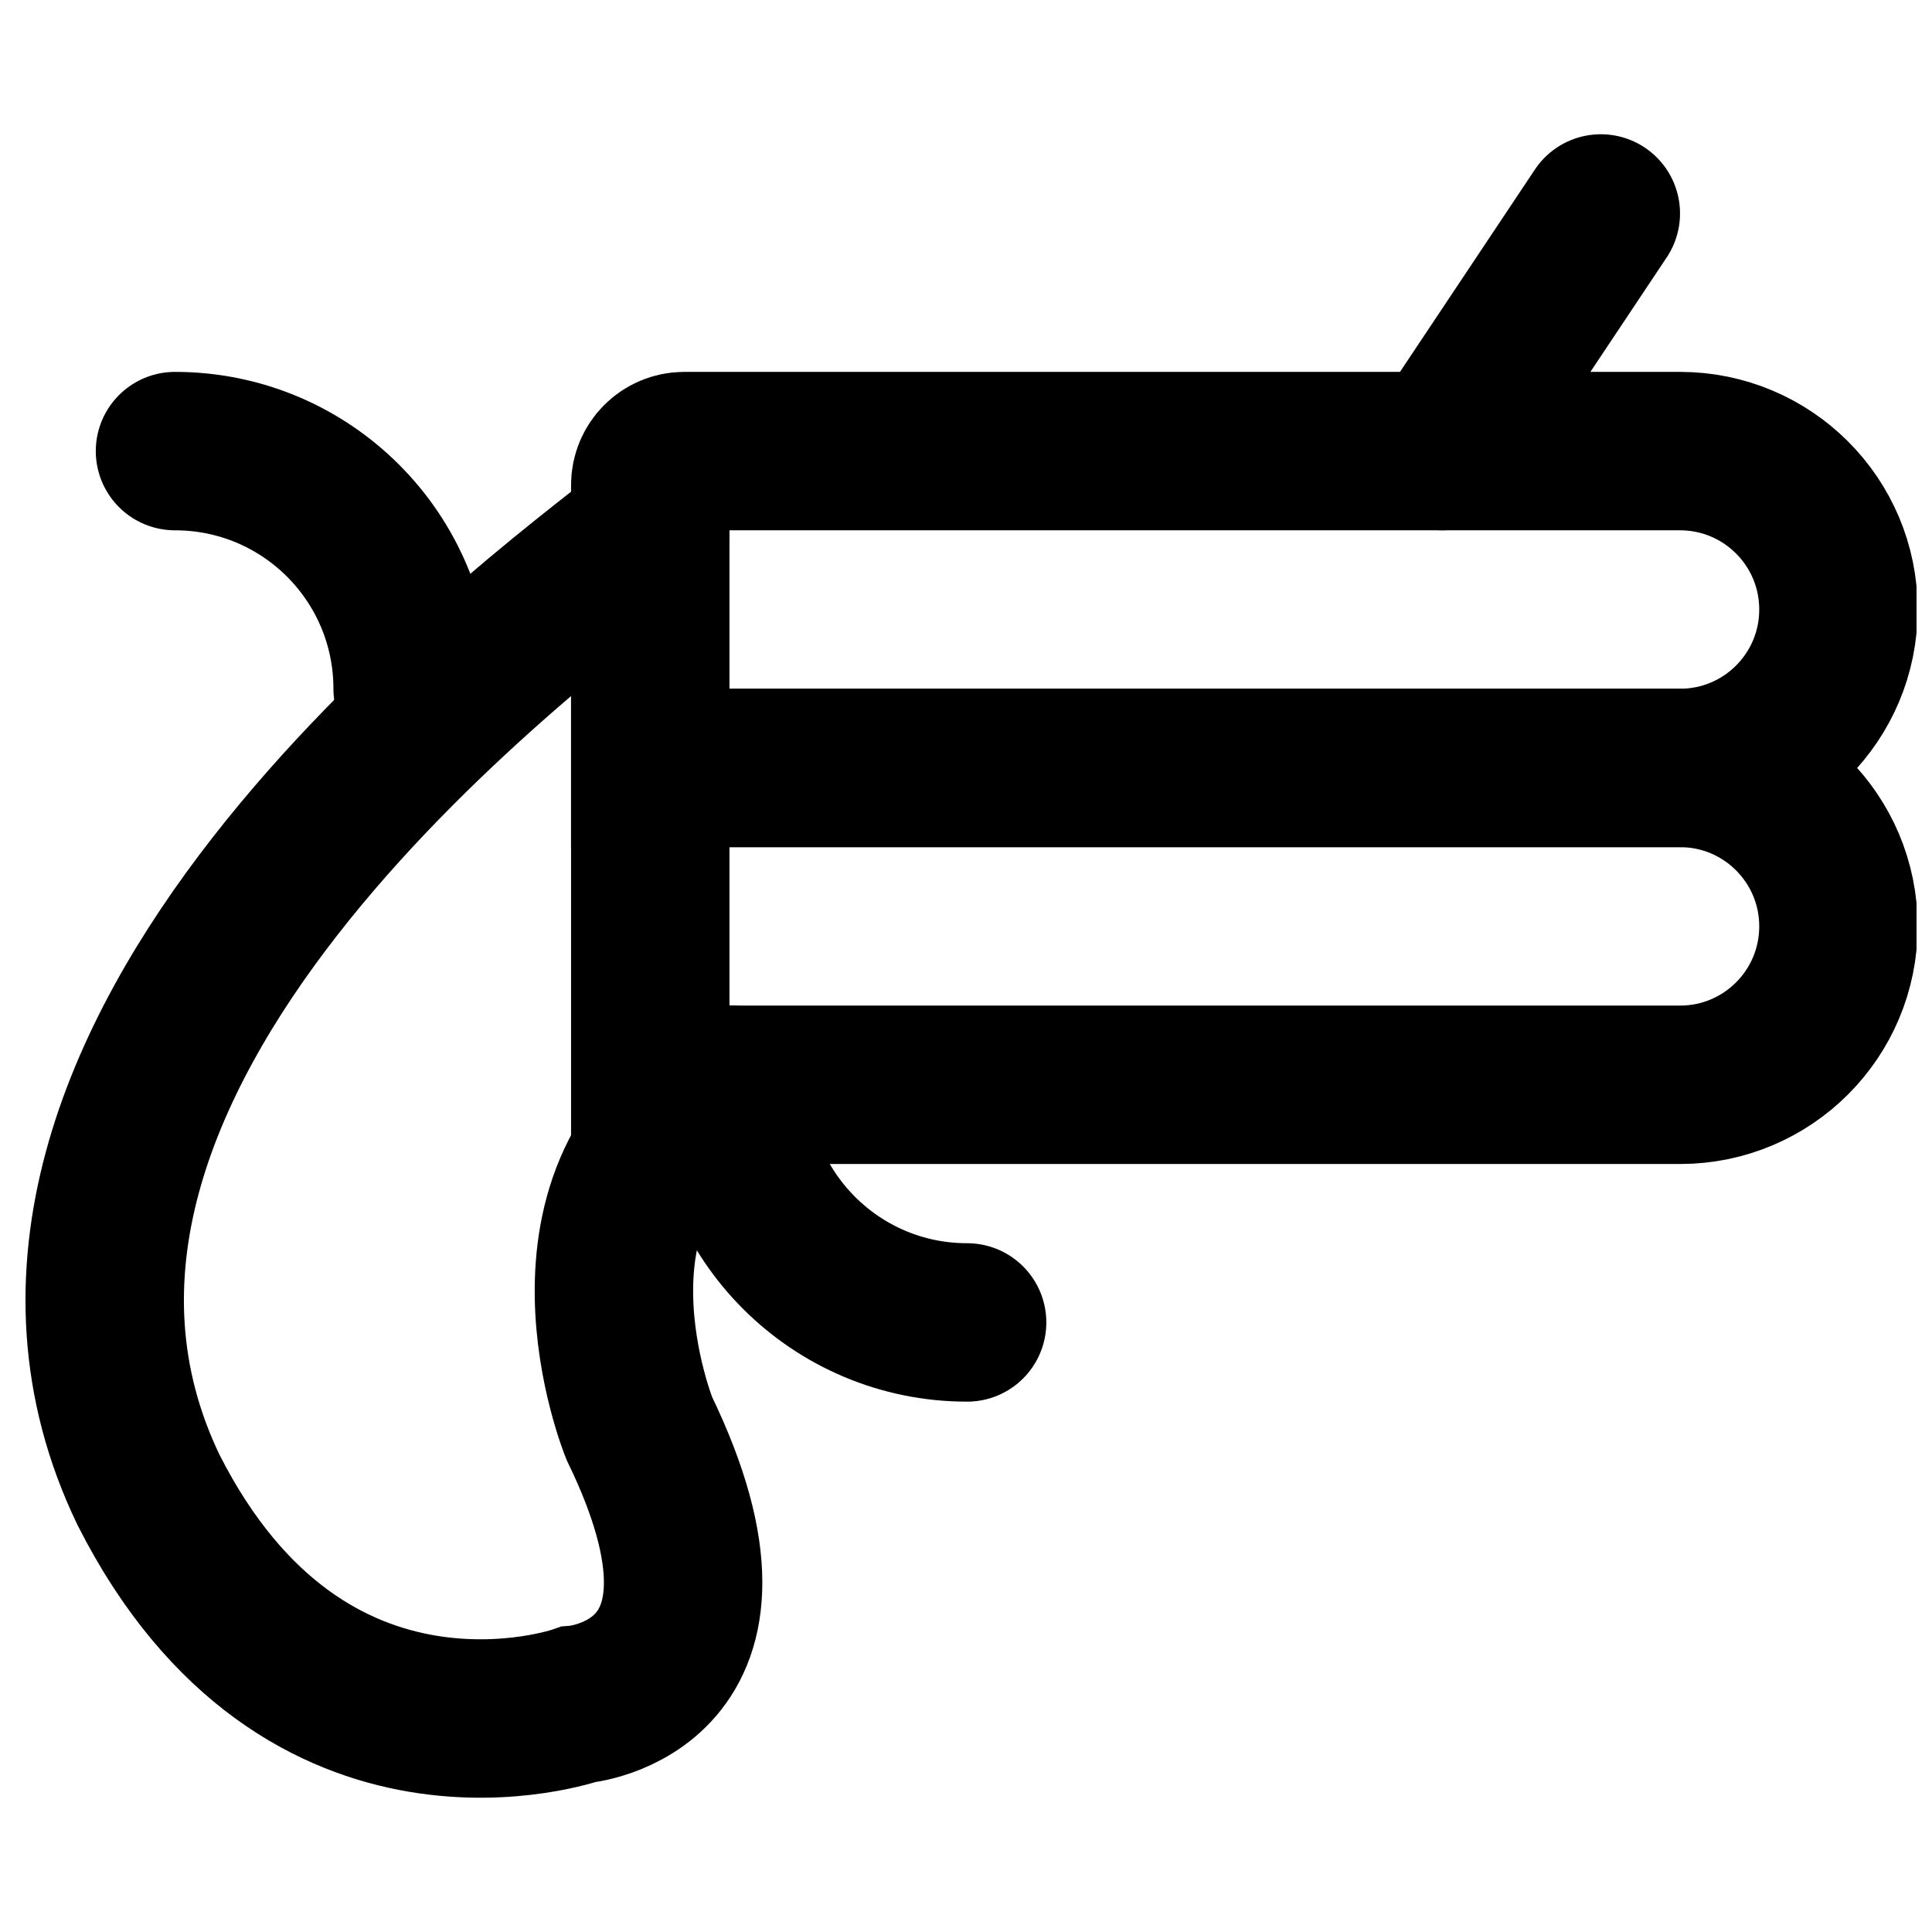
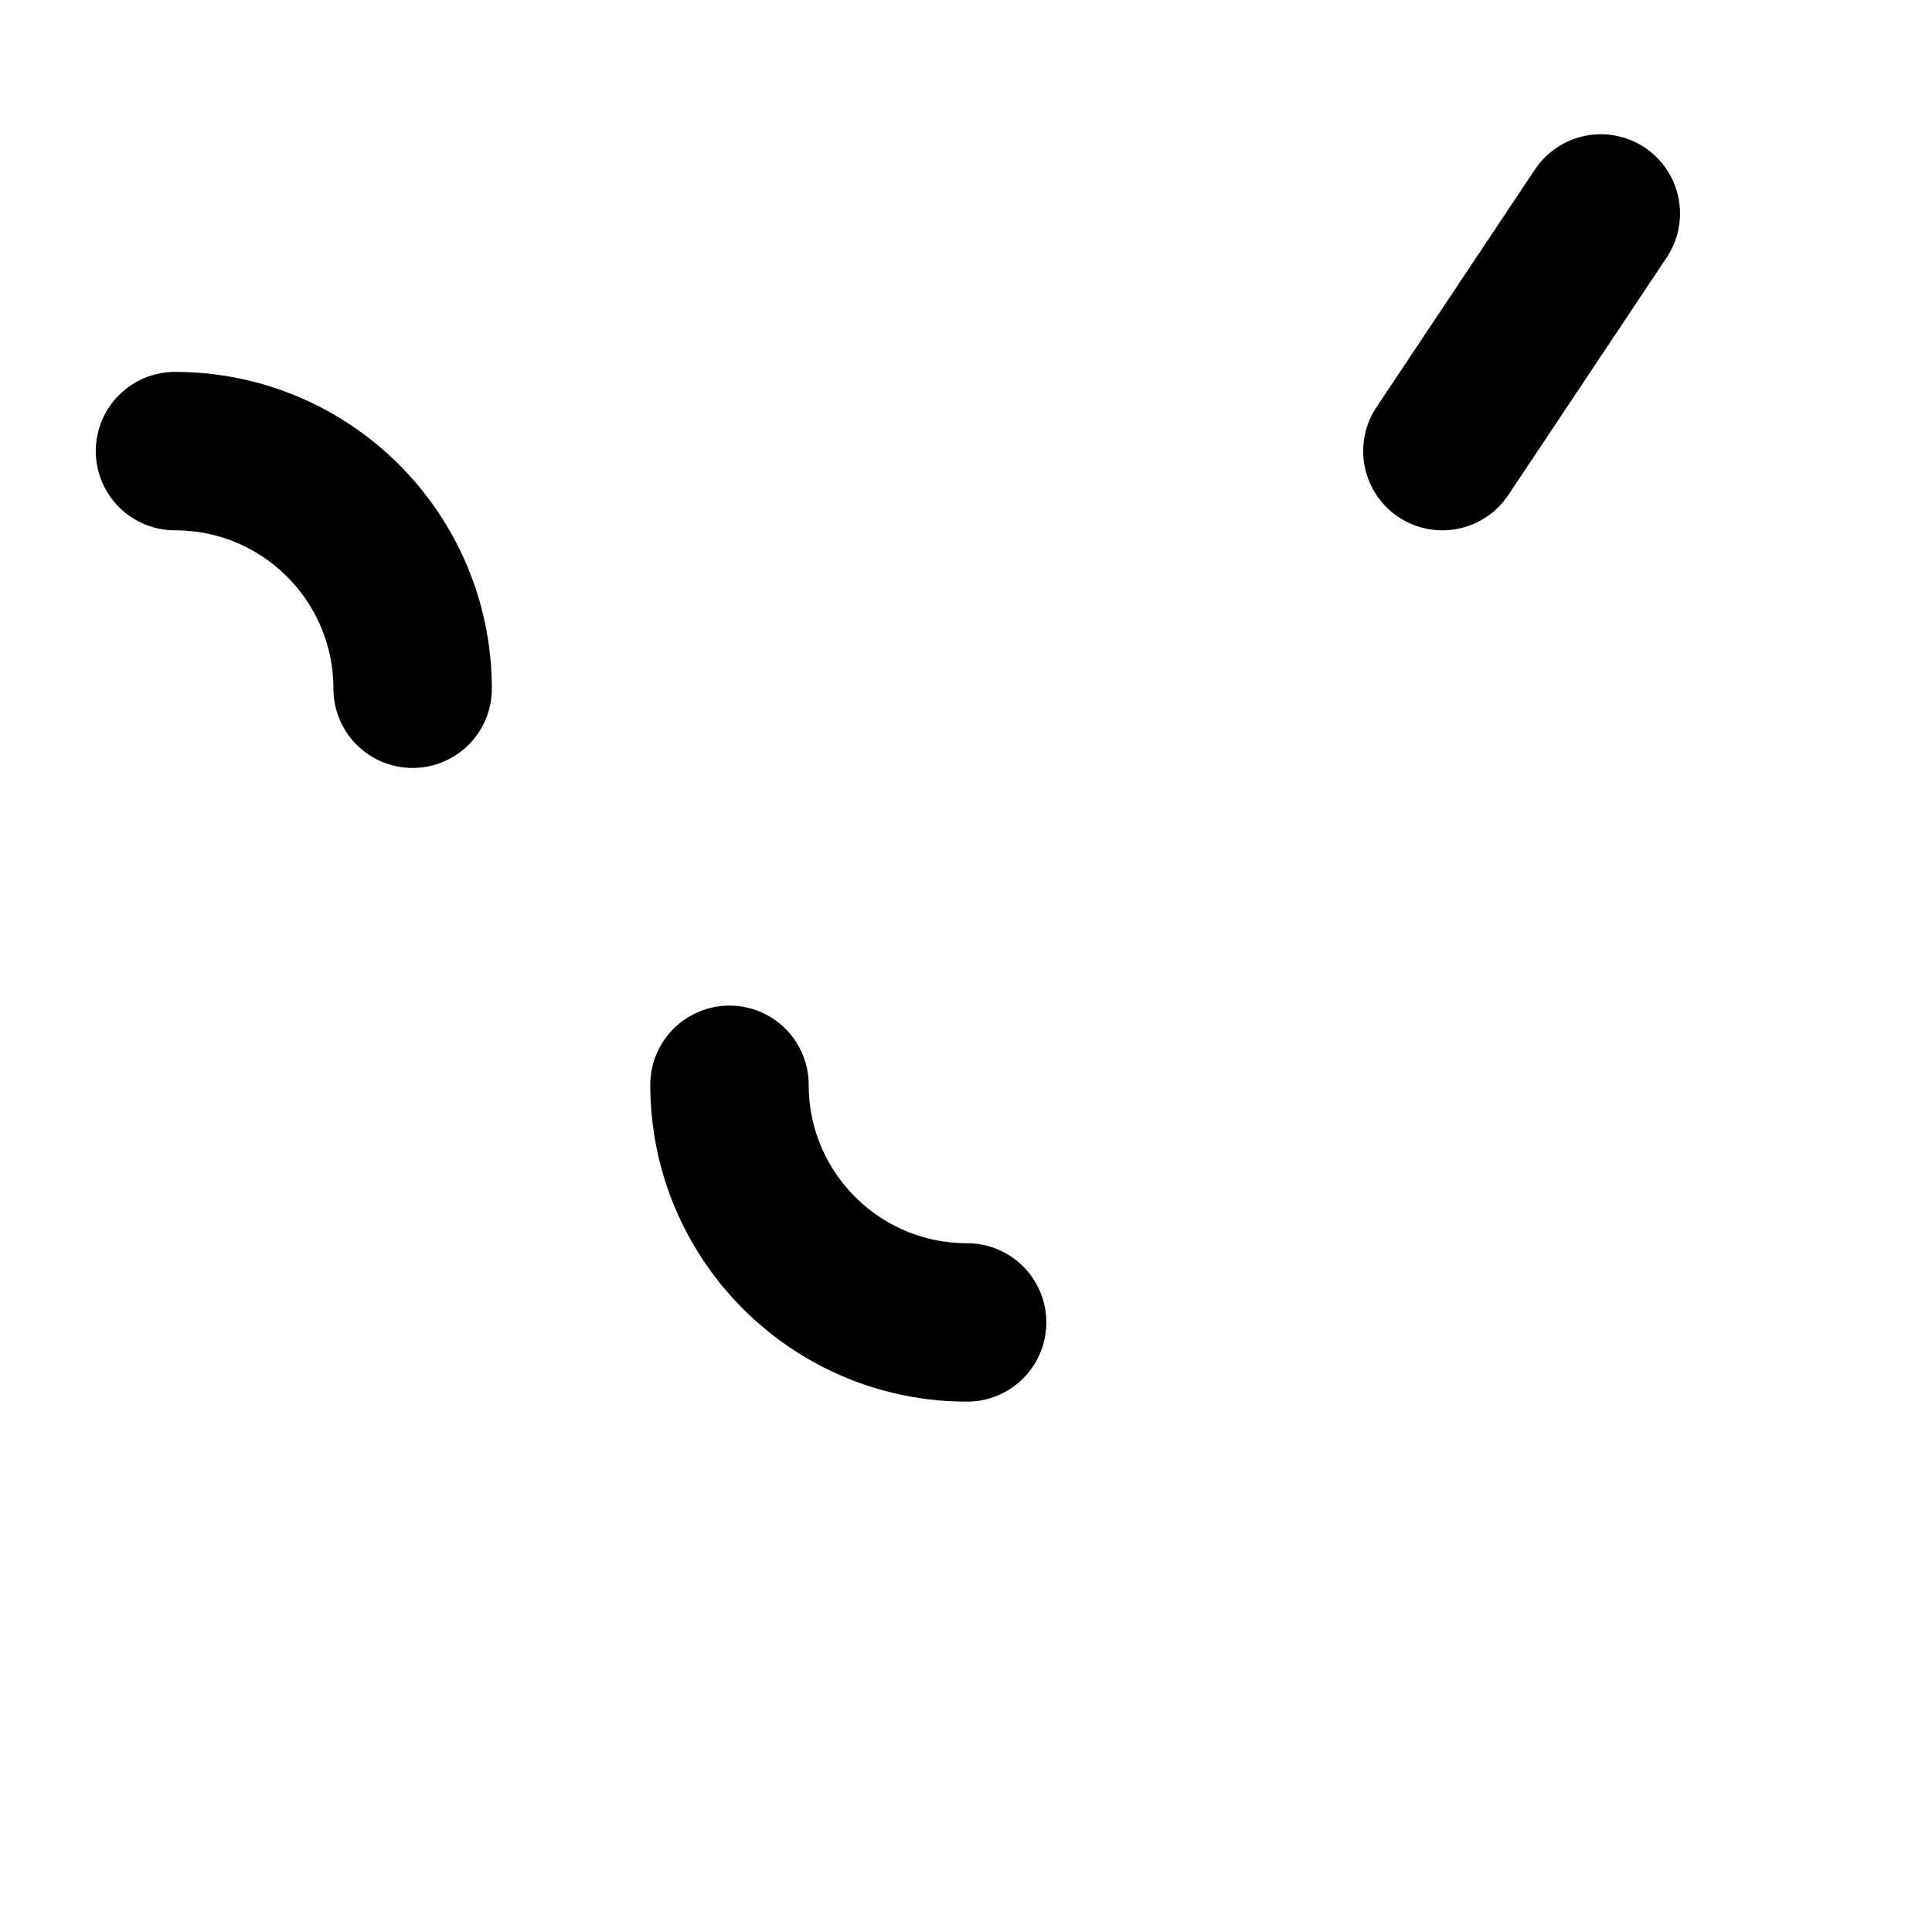
<svg xmlns="http://www.w3.org/2000/svg" width="800px" height="800px" version="1.1" viewBox="144 144 512 512">
  <defs>
    <clipPath id="f">
      <path d="m148.09 148.09h426.91v503.81h-426.91z" />
    </clipPath>
    <clipPath id="e">
      <path d="m148.09 148.09h342.91v416.91h-342.91z" />
    </clipPath>
    <clipPath id="d">
-       <path d="m148.09 148.09h503.81v437.91h-503.81z" />
-     </clipPath>
+       </clipPath>
    <clipPath id="c">
-       <path d="m148.09 148.09h503.81v503.81h-503.81z" />
-     </clipPath>
+       </clipPath>
    <clipPath id="b">
      <path d="m288 148.09h363.9v353.91h-363.9z" />
    </clipPath>
    <clipPath id="a">
      <path d="m148.09 193h489.91v458.9h-489.91z" />
    </clipPath>
  </defs>
  <g>
    <g clip-path="url(#f)">
-       <path transform="matrix(20.992 0 0 20.992 169.09 200.57)" d="m7.014 4c-1.578 1.245-8.939 6.695-6.335 12.113 1.985 3.921 5.422 2.711 5.422 2.711s2.372-0.194 0.775-3.486c0 0-1.234-3.031 1.138-4.338" fill="none" stroke="#000000" stroke-linecap="round" stroke-width="2" />
-     </g>
+       </g>
    <g clip-path="url(#e)">
      <path transform="matrix(20.992 0 0 20.992 169.09 200.57)" d="m4.014 6c0-1.658-1.342-3-3-3" fill="none" stroke="#000000" stroke-linecap="round" stroke-width="2" />
    </g>
    <g clip-path="url(#d)">
      <path transform="matrix(20.992 0 0 20.992 169.09 200.57)" d="m20.014 7h-13v-3.572c0-0.236 0.192-0.428 0.428-0.428h12.572c1.105 0 2 0.895 2 2 0 1.105-0.895 2-2 2zm0 0" fill="none" stroke="#000000" stroke-linecap="round" stroke-width="2" />
    </g>
    <g clip-path="url(#c)">
      <path transform="matrix(20.992 0 0 20.992 169.09 200.57)" d="m20.014 11h-13v-4h13c1.105 0 2 0.895 2 2 0 1.105-0.895 2-2 2zm0 0" fill="none" stroke="#000000" stroke-linecap="round" stroke-width="2" />
    </g>
    <g clip-path="url(#b)">
      <path transform="matrix(20.992 0 0 20.992 169.09 200.57)" d="m17.014 3 2-3" fill="none" stroke="#000000" stroke-linecap="round" stroke-width="2" />
    </g>
    <g clip-path="url(#a)">
      <path transform="matrix(20.992 0 0 20.992 169.09 200.57)" d="m8.014 11c0 1.658 1.342 3 3 3" fill="none" stroke="#000000" stroke-linecap="round" stroke-width="2" />
    </g>
  </g>
</svg>